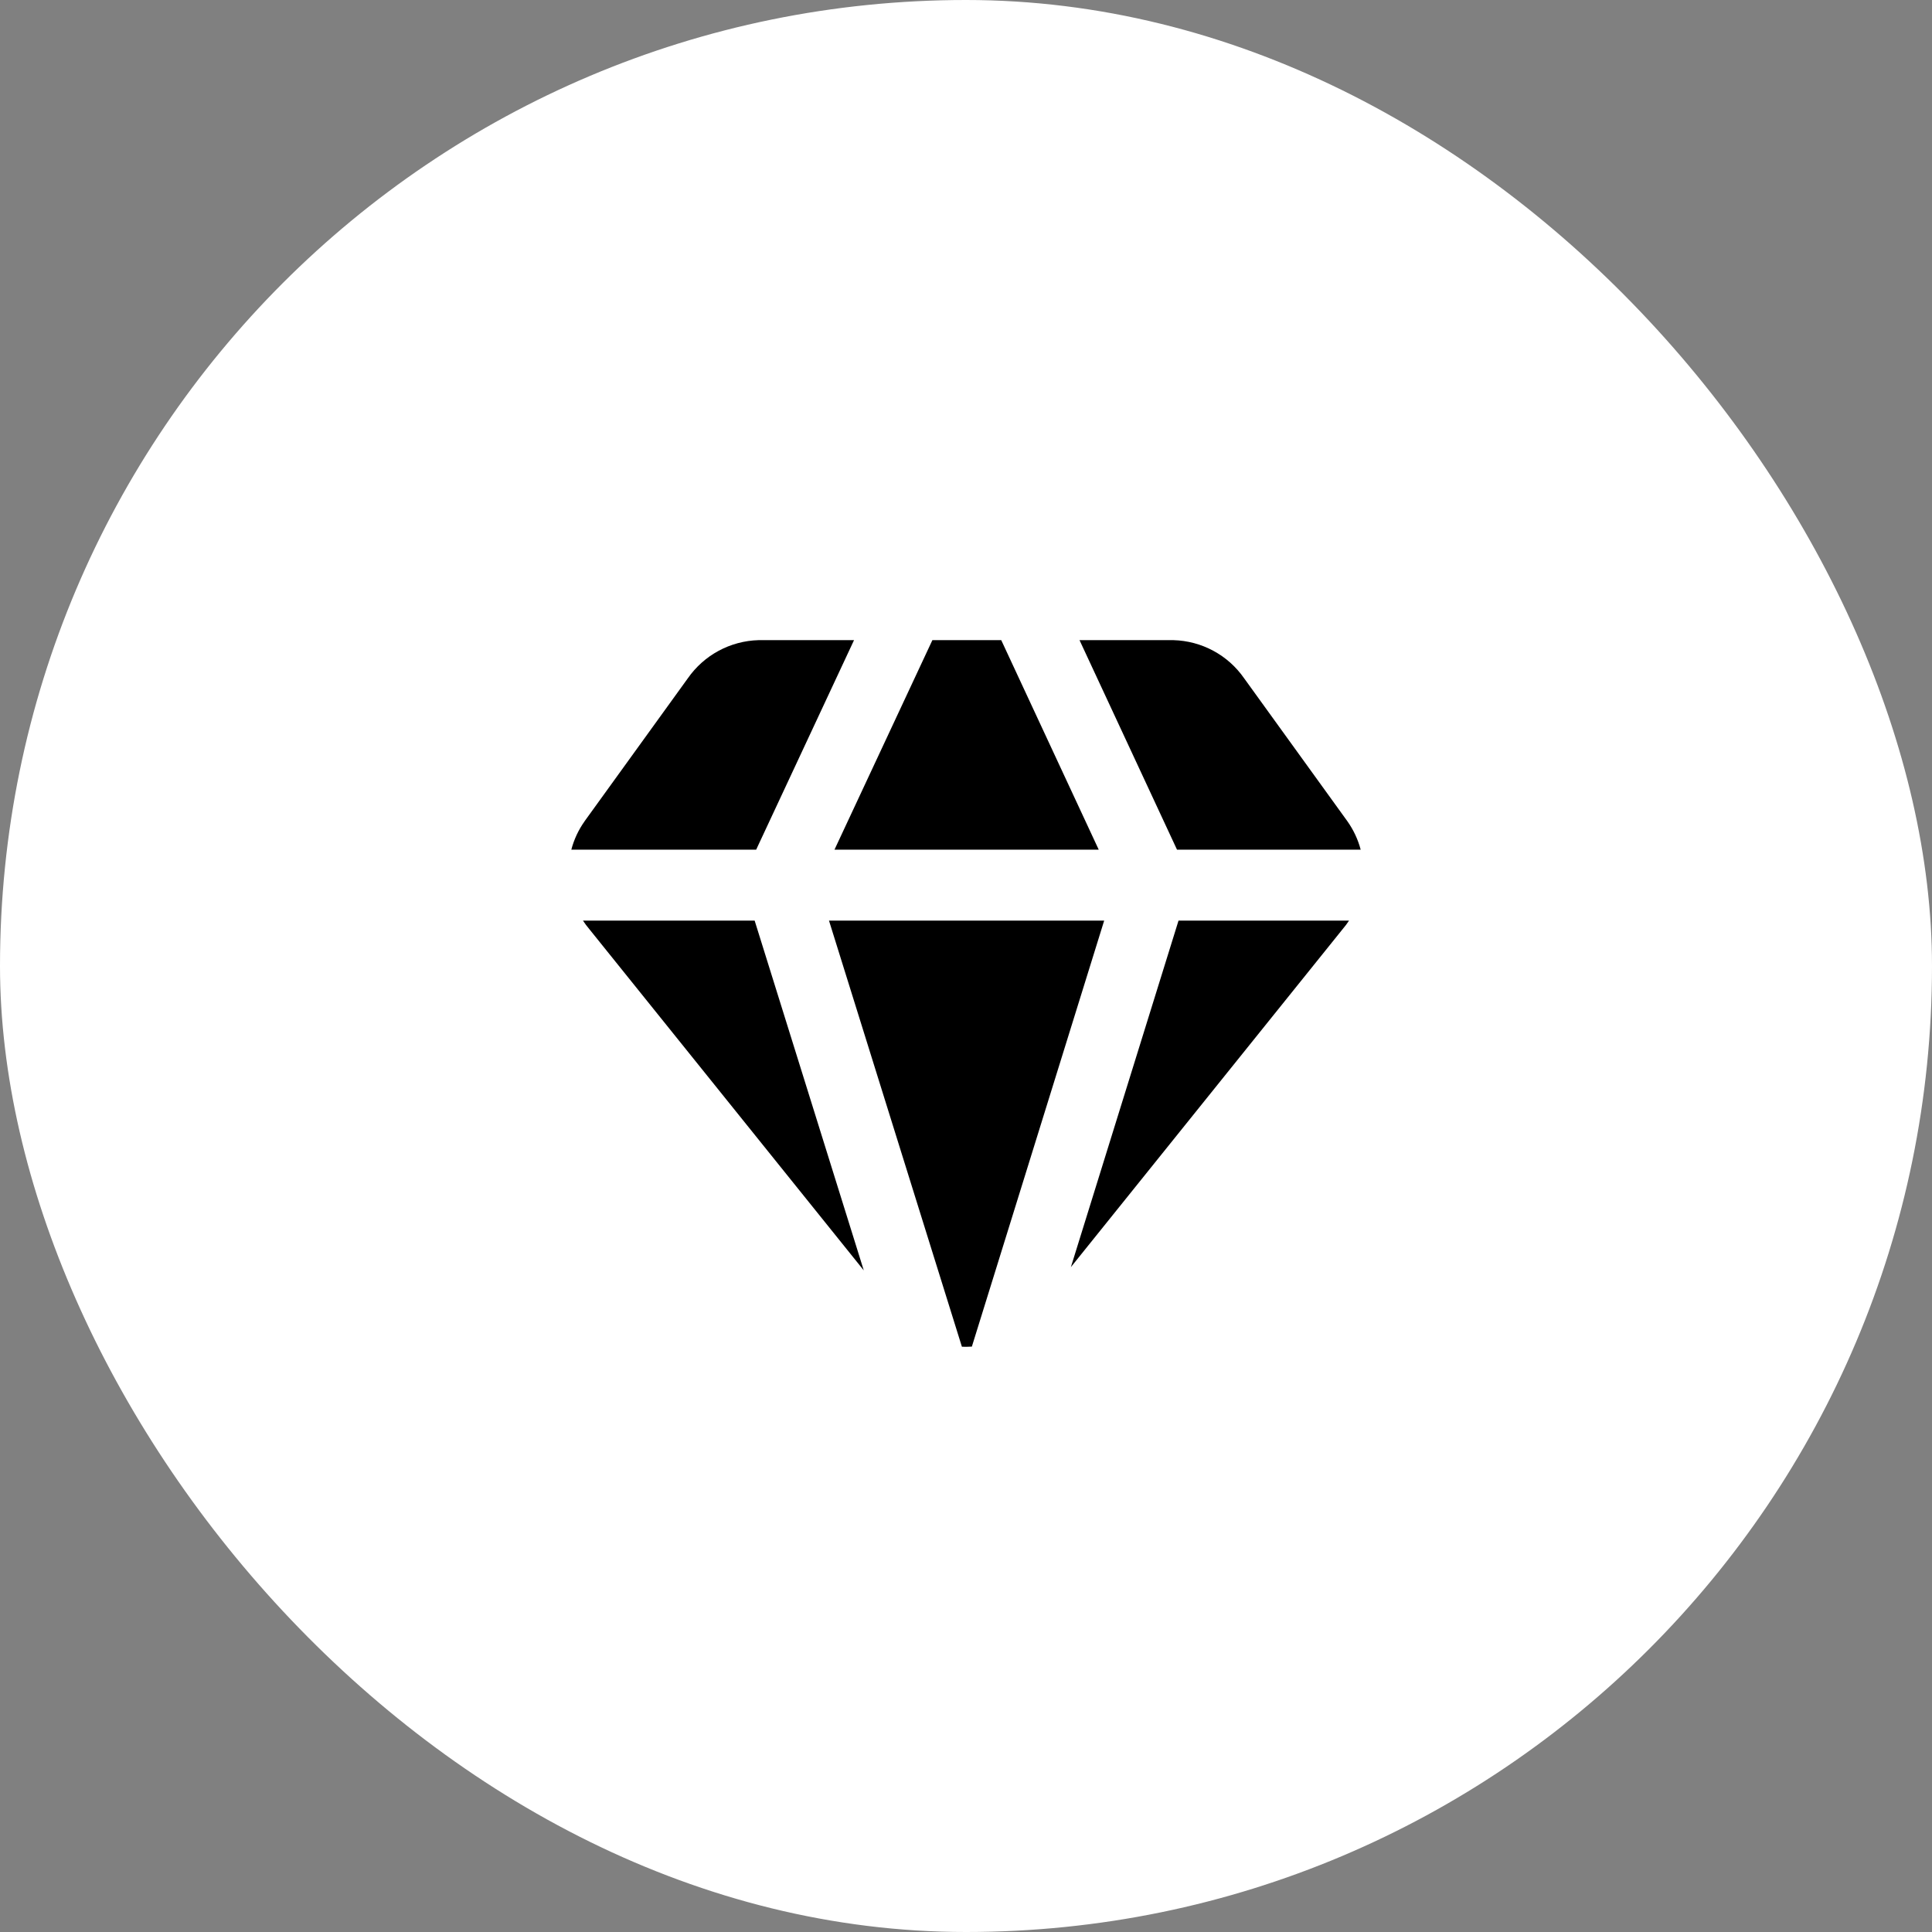
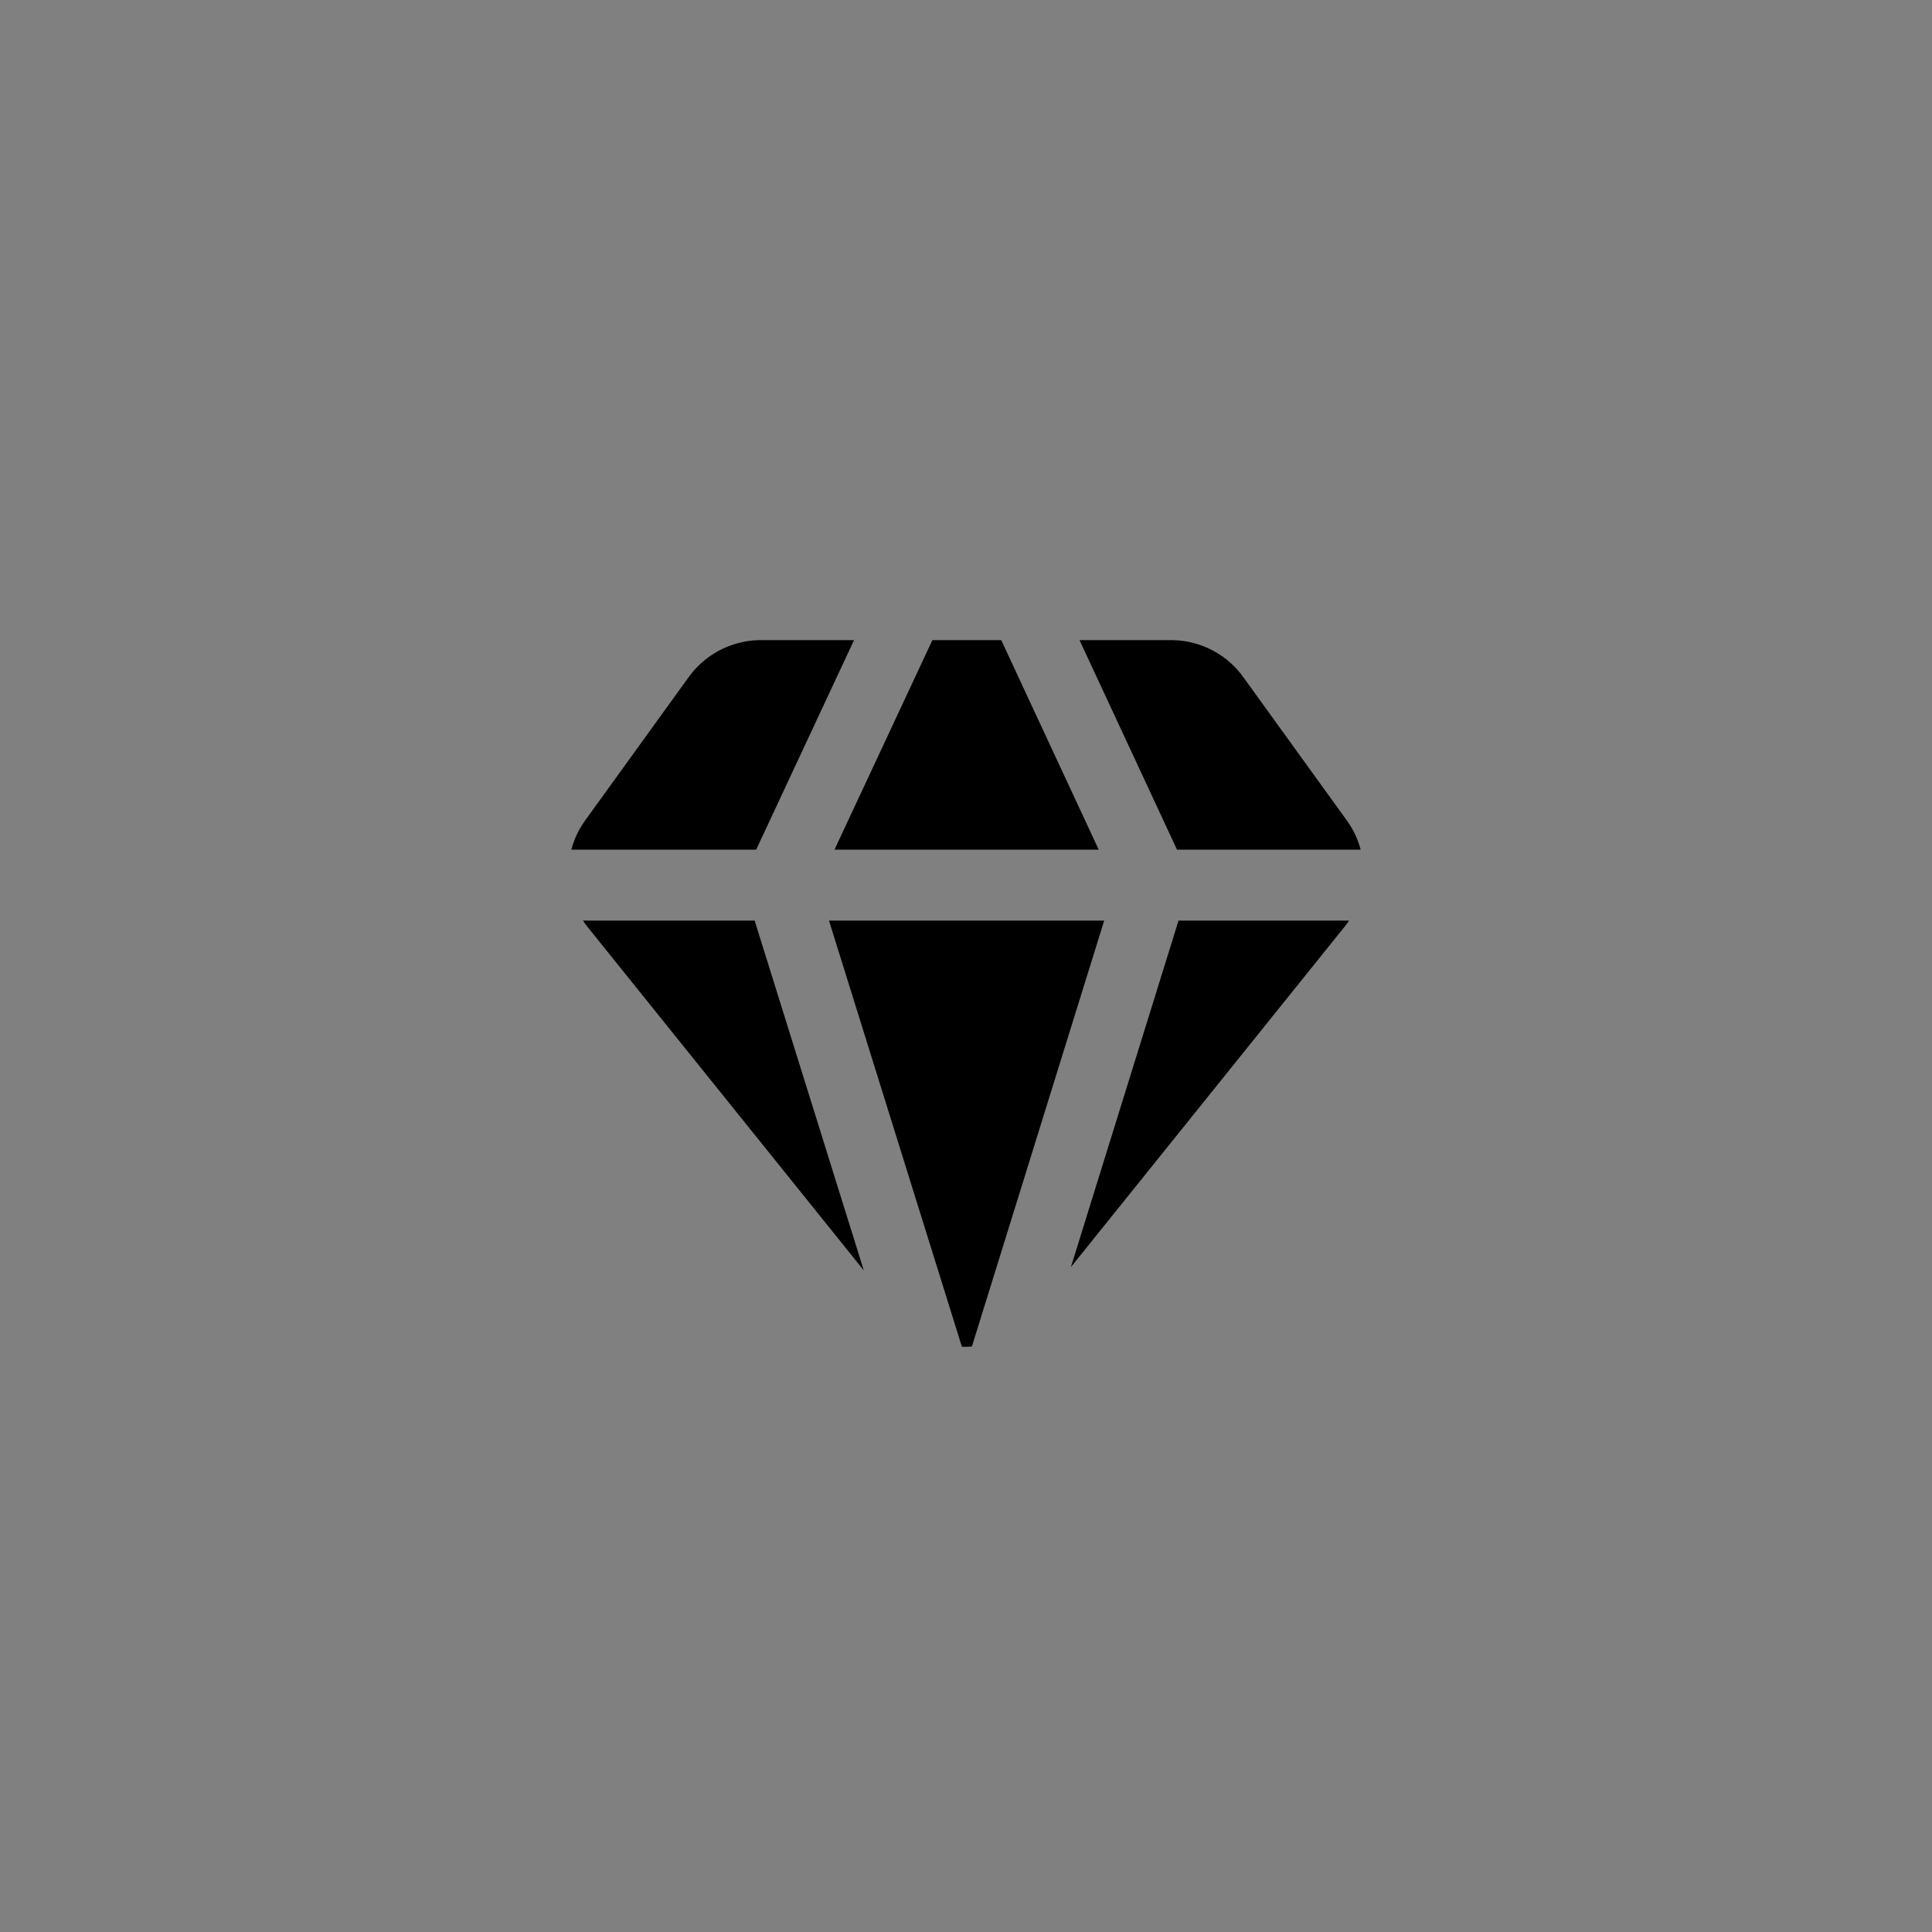
<svg xmlns="http://www.w3.org/2000/svg" width="56" height="56" viewBox="0 0 56 56" fill="none">
  <rect x="0" y="0" width="56" height="56" fill="#808080" stroke="none" />
-   <rect width="56" height="56" rx="28" fill="white" />
-   <path fill-rule="evenodd" clip-rule="evenodd" d="M27.026 18.554H29.021L31.847 24.628H24.188L27.026 18.554ZM21.918 24.628L24.755 18.554H22.009L21.987 18.555C21.582 18.566 21.185 18.672 20.828 18.865C20.474 19.056 20.17 19.328 19.939 19.658L16.948 23.799L16.944 23.806C16.766 24.057 16.637 24.335 16.56 24.628H21.918ZM16.898 26.685H21.874L25.037 36.823L17.08 26.929C17.014 26.851 16.953 26.77 16.898 26.685ZM24.029 26.685H32.005L28.17 39.032C28.113 39.036 28.057 39.038 28 39.038C27.96 39.038 27.921 39.037 27.881 39.035L24.029 26.685ZM34.16 26.685L31.04 36.728L38.919 26.929C38.986 26.851 39.047 26.77 39.102 26.685H34.16ZM39.44 24.628C39.363 24.335 39.233 24.057 39.056 23.806L39.051 23.799L36.06 19.658C35.83 19.328 35.526 19.056 35.172 18.865C34.815 18.672 34.418 18.566 34.013 18.555L31.29 18.554L34.116 24.628H39.44Z" fill="black" />
+   <path fill-rule="evenodd" clip-rule="evenodd" d="M27.026 18.554H29.021L31.847 24.628H24.188L27.026 18.554M21.918 24.628L24.755 18.554H22.009L21.987 18.555C21.582 18.566 21.185 18.672 20.828 18.865C20.474 19.056 20.17 19.328 19.939 19.658L16.948 23.799L16.944 23.806C16.766 24.057 16.637 24.335 16.56 24.628H21.918ZM16.898 26.685H21.874L25.037 36.823L17.08 26.929C17.014 26.851 16.953 26.77 16.898 26.685ZM24.029 26.685H32.005L28.17 39.032C28.113 39.036 28.057 39.038 28 39.038C27.96 39.038 27.921 39.037 27.881 39.035L24.029 26.685ZM34.16 26.685L31.04 36.728L38.919 26.929C38.986 26.851 39.047 26.77 39.102 26.685H34.16ZM39.44 24.628C39.363 24.335 39.233 24.057 39.056 23.806L39.051 23.799L36.06 19.658C35.83 19.328 35.526 19.056 35.172 18.865C34.815 18.672 34.418 18.566 34.013 18.555L31.29 18.554L34.116 24.628H39.44Z" fill="black" />
</svg>